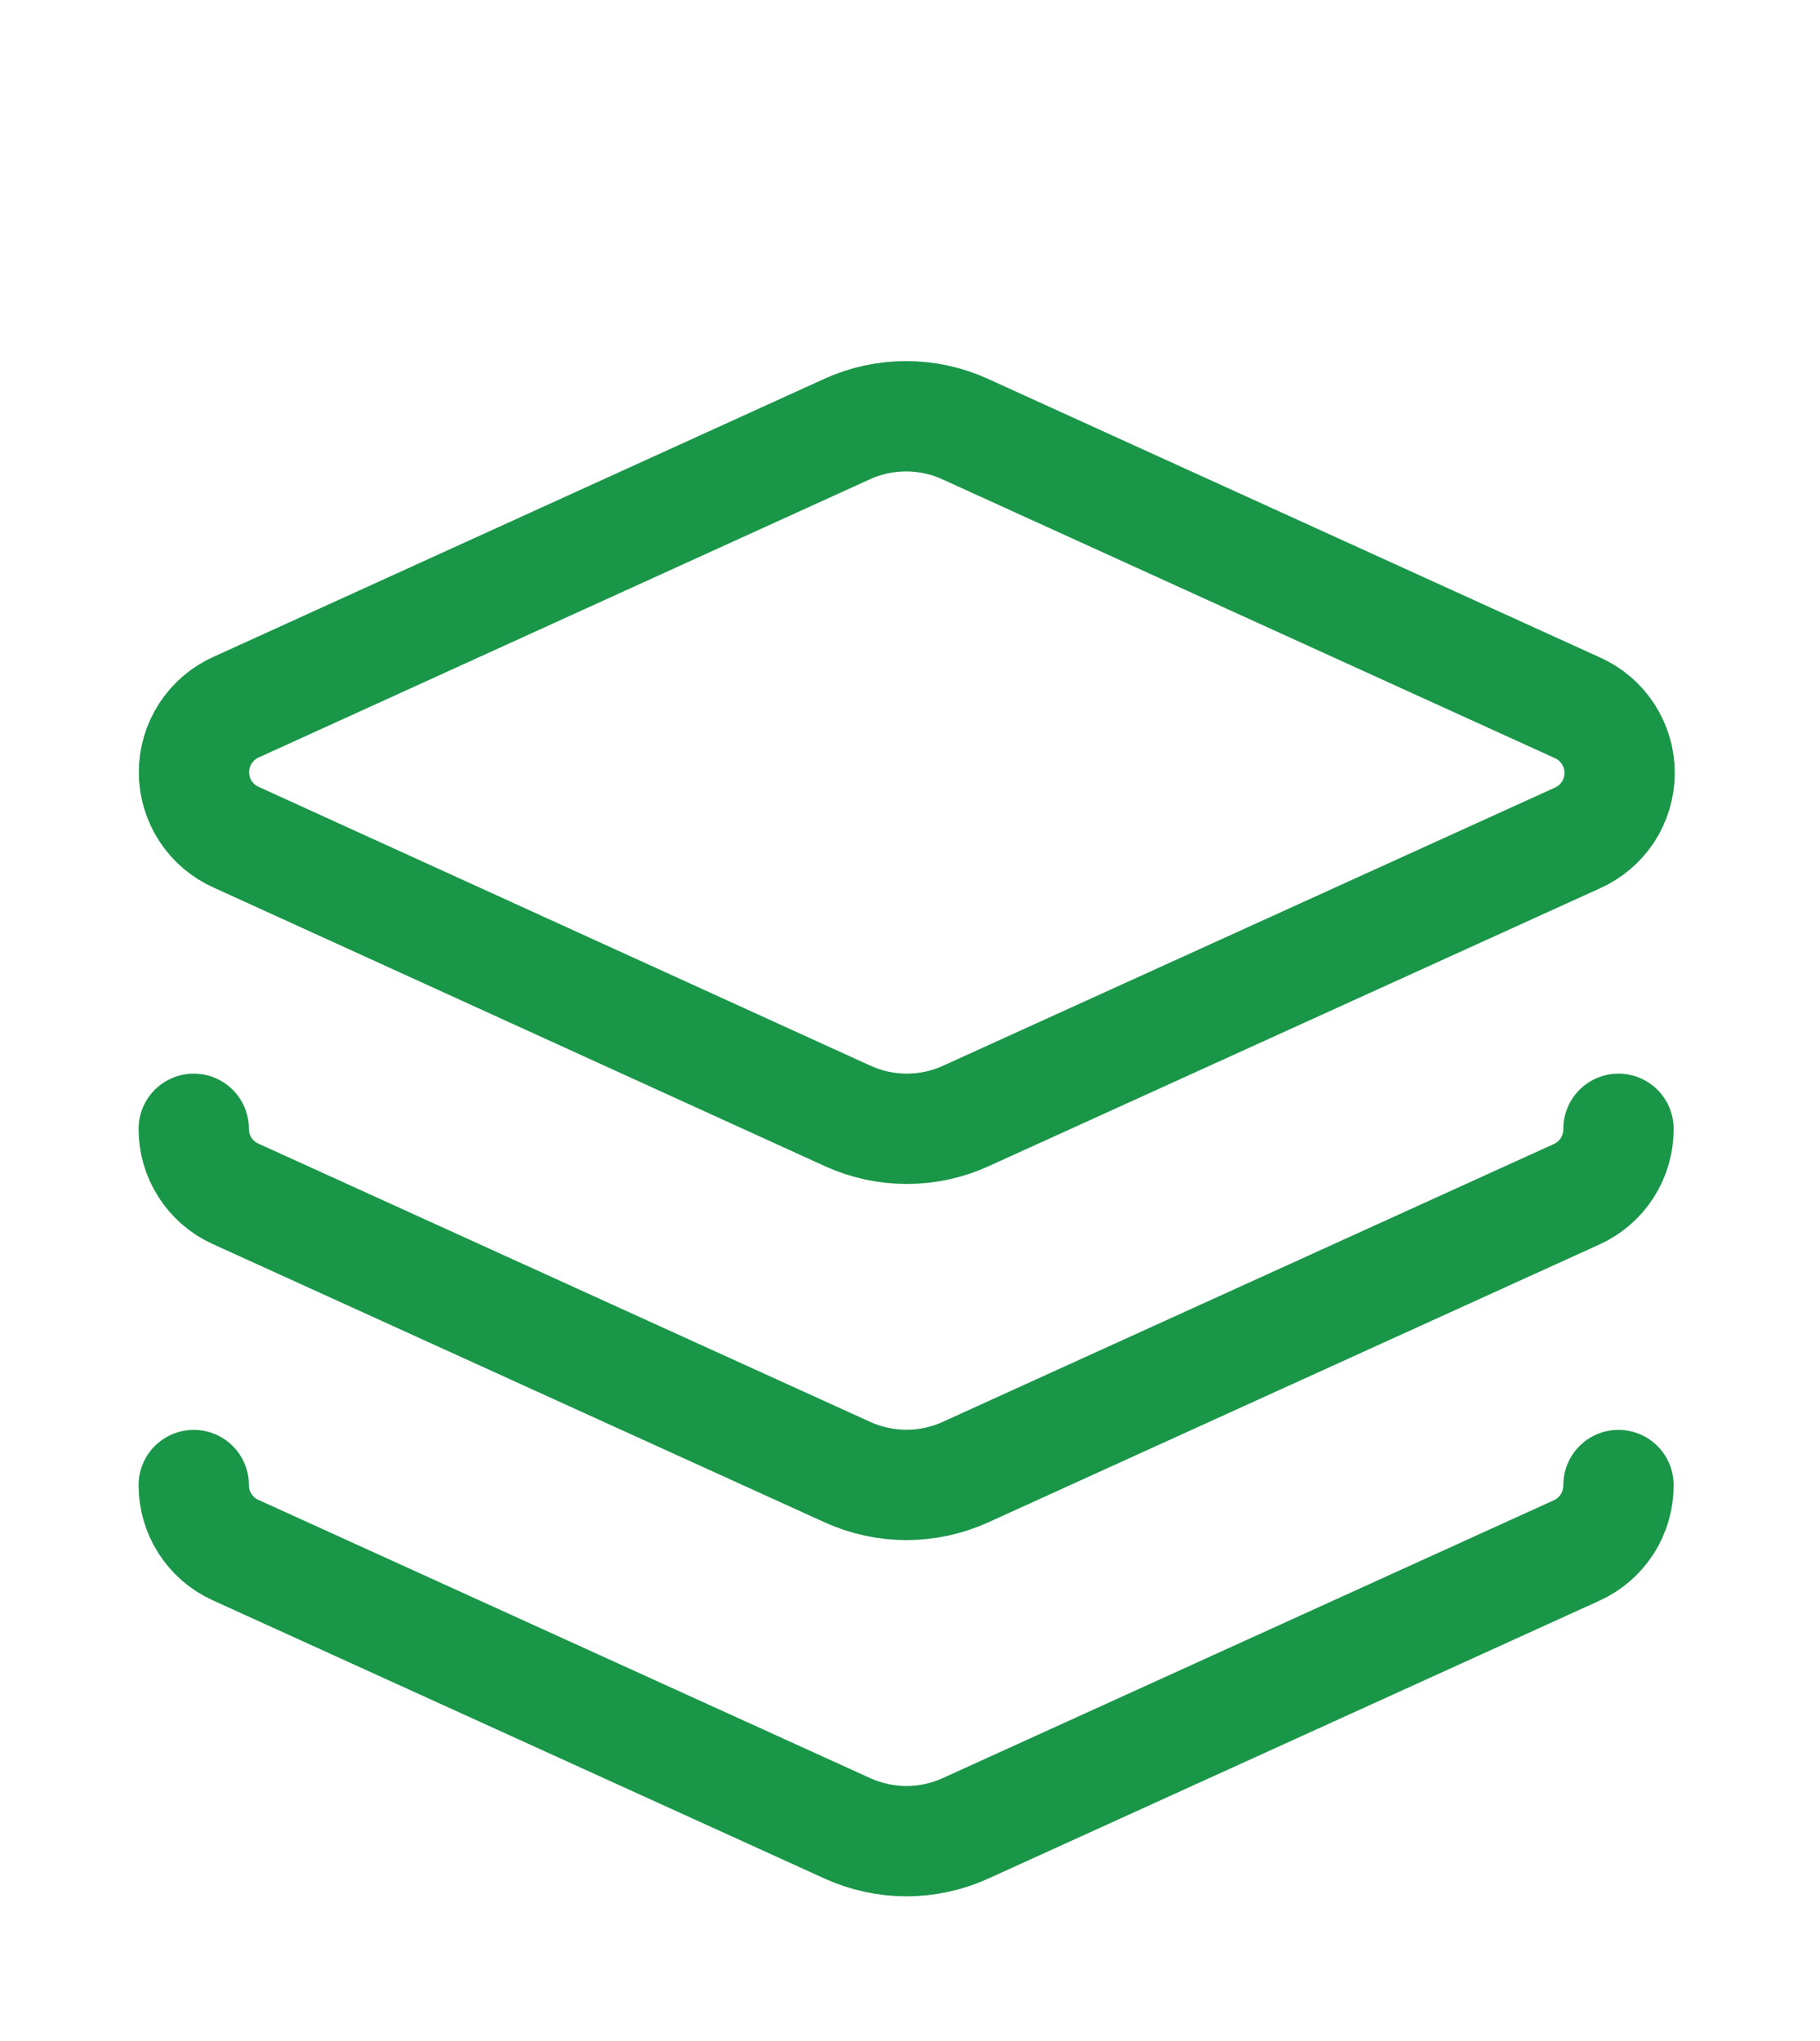
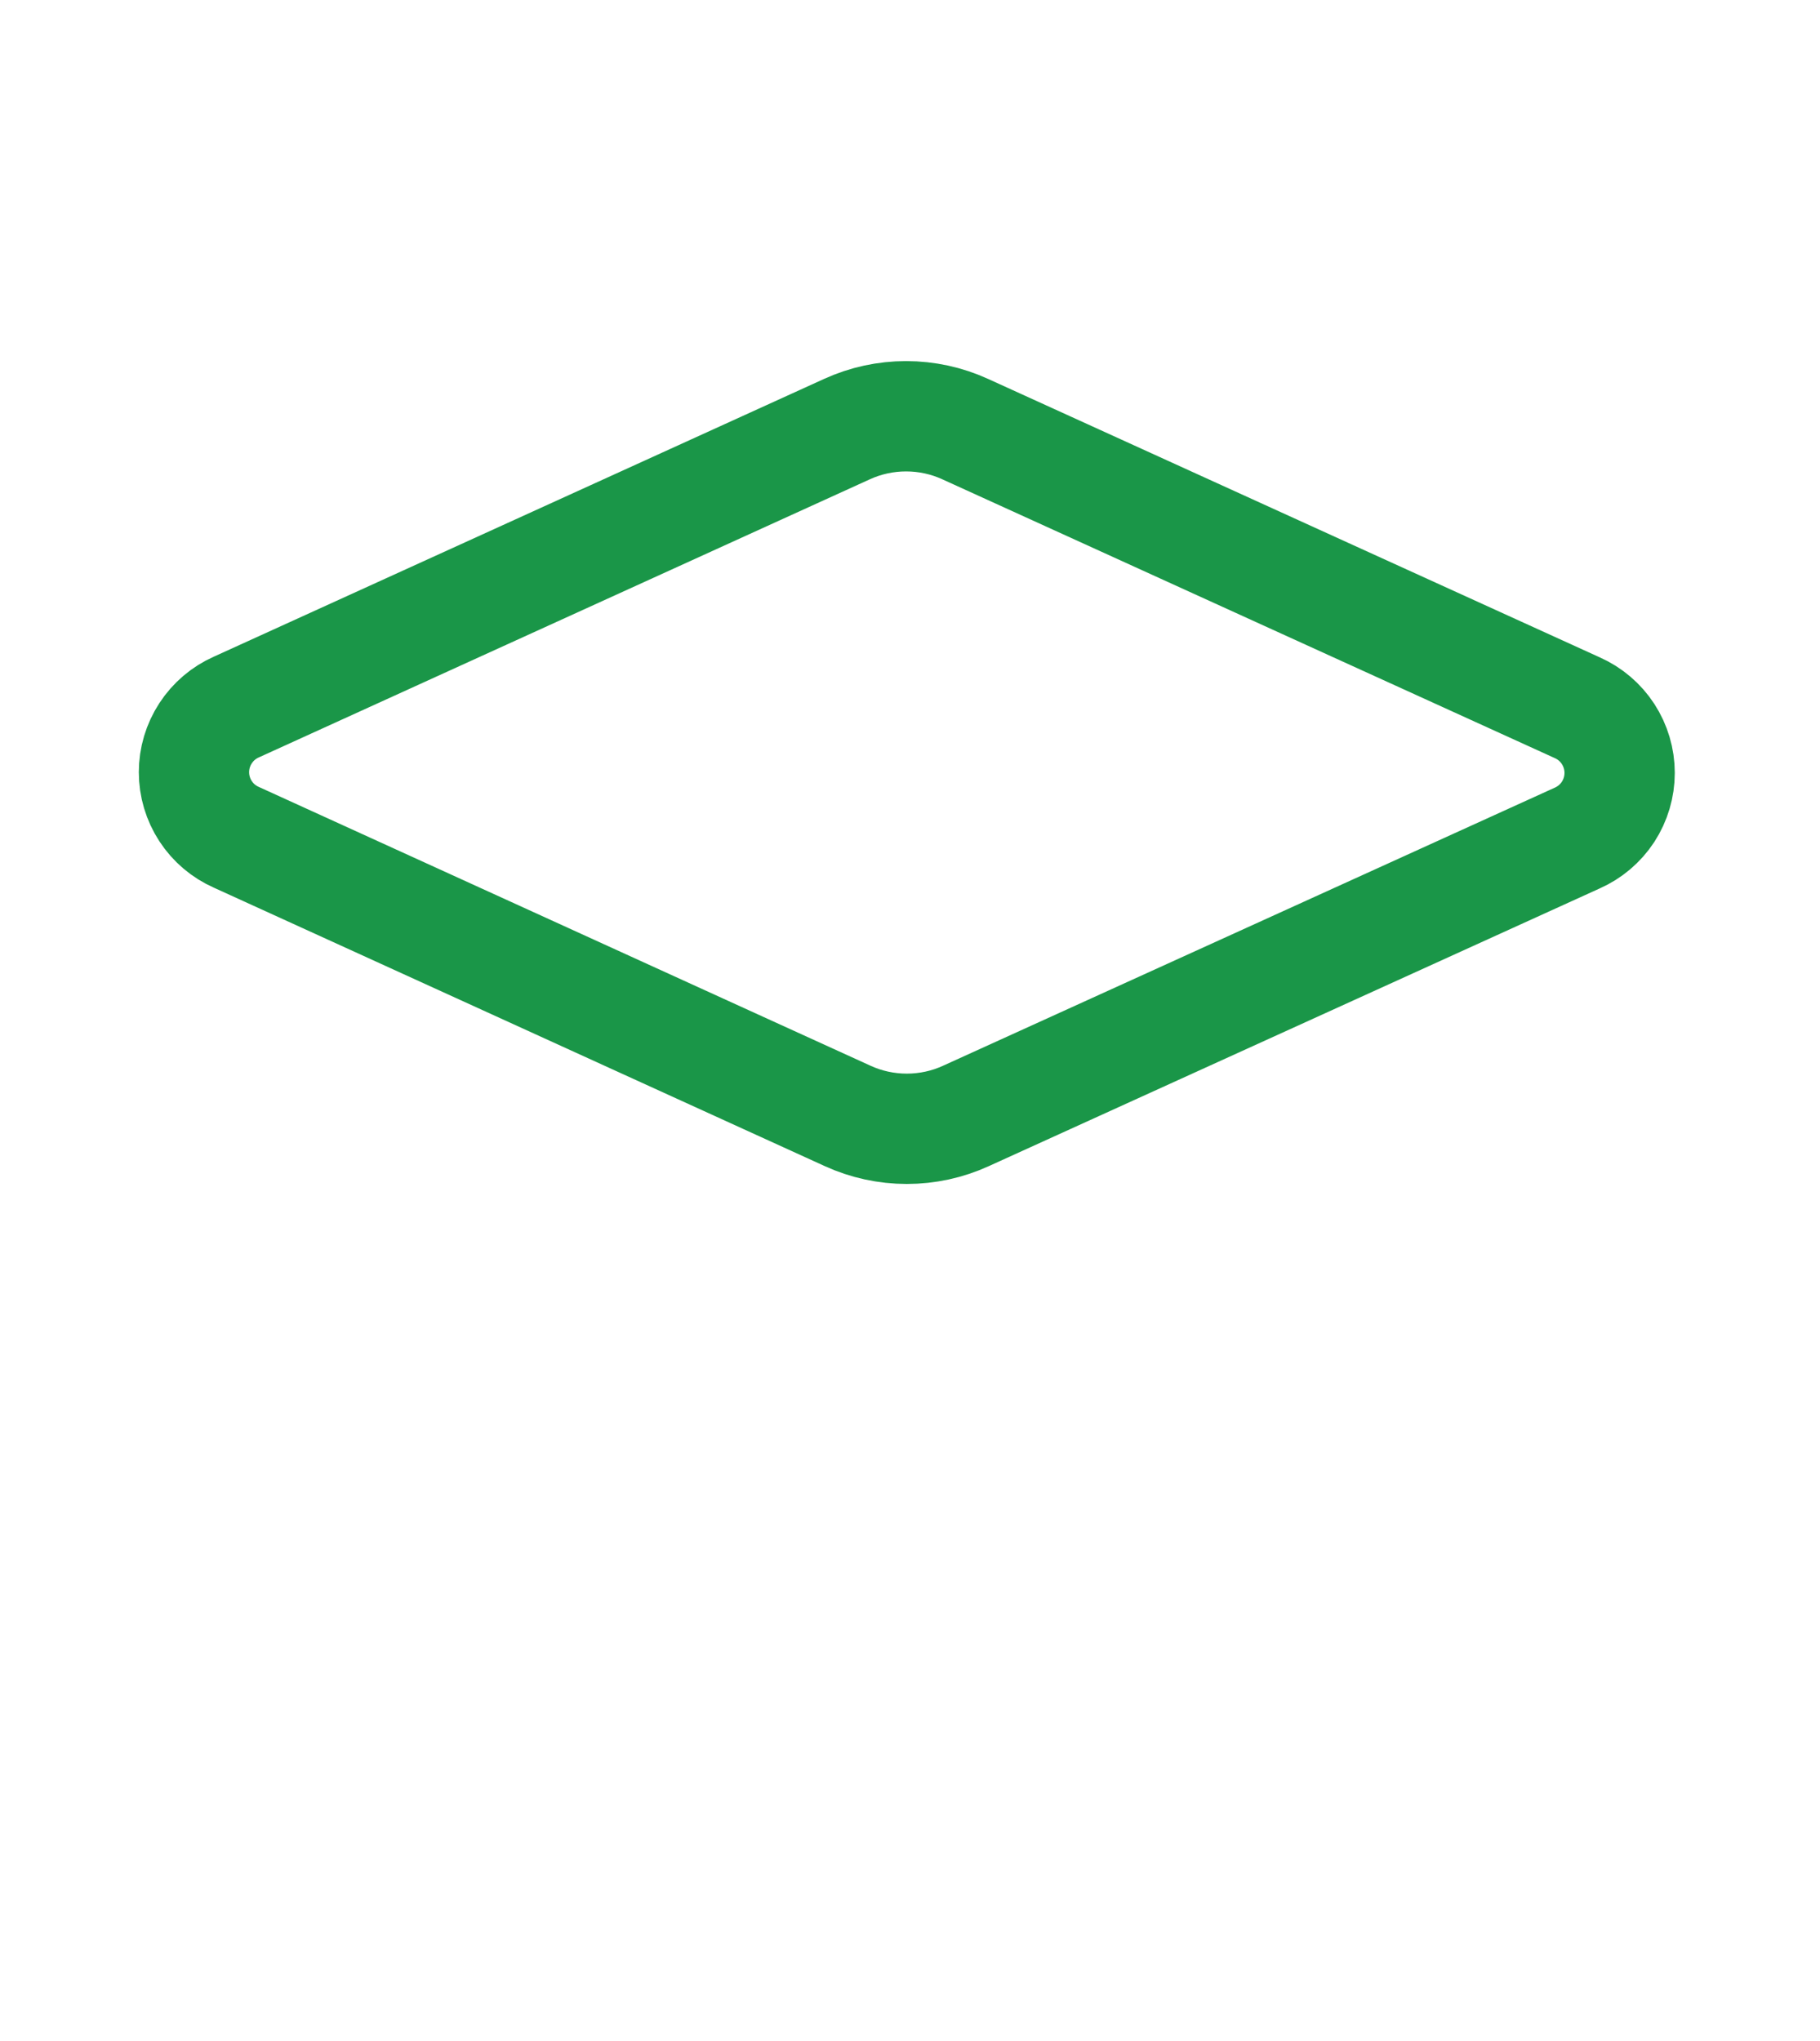
<svg xmlns="http://www.w3.org/2000/svg" width="33" height="37" viewBox="0 0 33 37" fill="none">
  <path d="M17.501 7.779C17.165 7.625 16.799 7.546 16.429 7.546C16.059 7.546 15.694 7.625 15.357 7.779L4.288 12.816C4.058 12.917 3.864 13.083 3.727 13.293C3.59 13.503 3.517 13.748 3.517 13.998C3.517 14.249 3.59 14.494 3.727 14.704C3.864 14.914 4.058 15.079 4.288 15.18L15.37 20.23C15.707 20.384 16.072 20.463 16.442 20.463C16.812 20.463 17.178 20.384 17.514 20.23L28.597 15.193C28.826 15.092 29.021 14.926 29.158 14.717C29.294 14.507 29.367 14.262 29.367 14.011C29.367 13.761 29.294 13.516 29.158 13.306C29.021 13.096 28.826 12.93 28.597 12.829L17.501 7.779Z" stroke="#1A9648" stroke-width="2" stroke-linecap="round" stroke-linejoin="round" />
-   <path d="M3.513 20.463C3.512 20.71 3.582 20.952 3.715 21.16C3.848 21.369 4.038 21.535 4.262 21.638L15.37 26.689C15.705 26.84 16.068 26.919 16.436 26.919C16.803 26.919 17.167 26.84 17.501 26.689L28.584 21.651C28.813 21.549 29.006 21.381 29.142 21.17C29.277 20.959 29.348 20.714 29.346 20.463" stroke="#1A9648" stroke-width="2" stroke-linecap="round" stroke-linejoin="round" />
-   <path d="M3.513 26.921C3.512 27.168 3.582 27.41 3.715 27.618C3.848 27.827 4.038 27.993 4.262 28.096L15.37 33.147C15.705 33.298 16.068 33.377 16.436 33.377C16.803 33.377 17.167 33.298 17.501 33.147L28.584 28.109C28.813 28.006 29.006 27.839 29.142 27.628C29.277 27.417 29.348 27.172 29.346 26.921" stroke="#1A9648" stroke-width="2" stroke-linecap="round" stroke-linejoin="round" />
</svg>